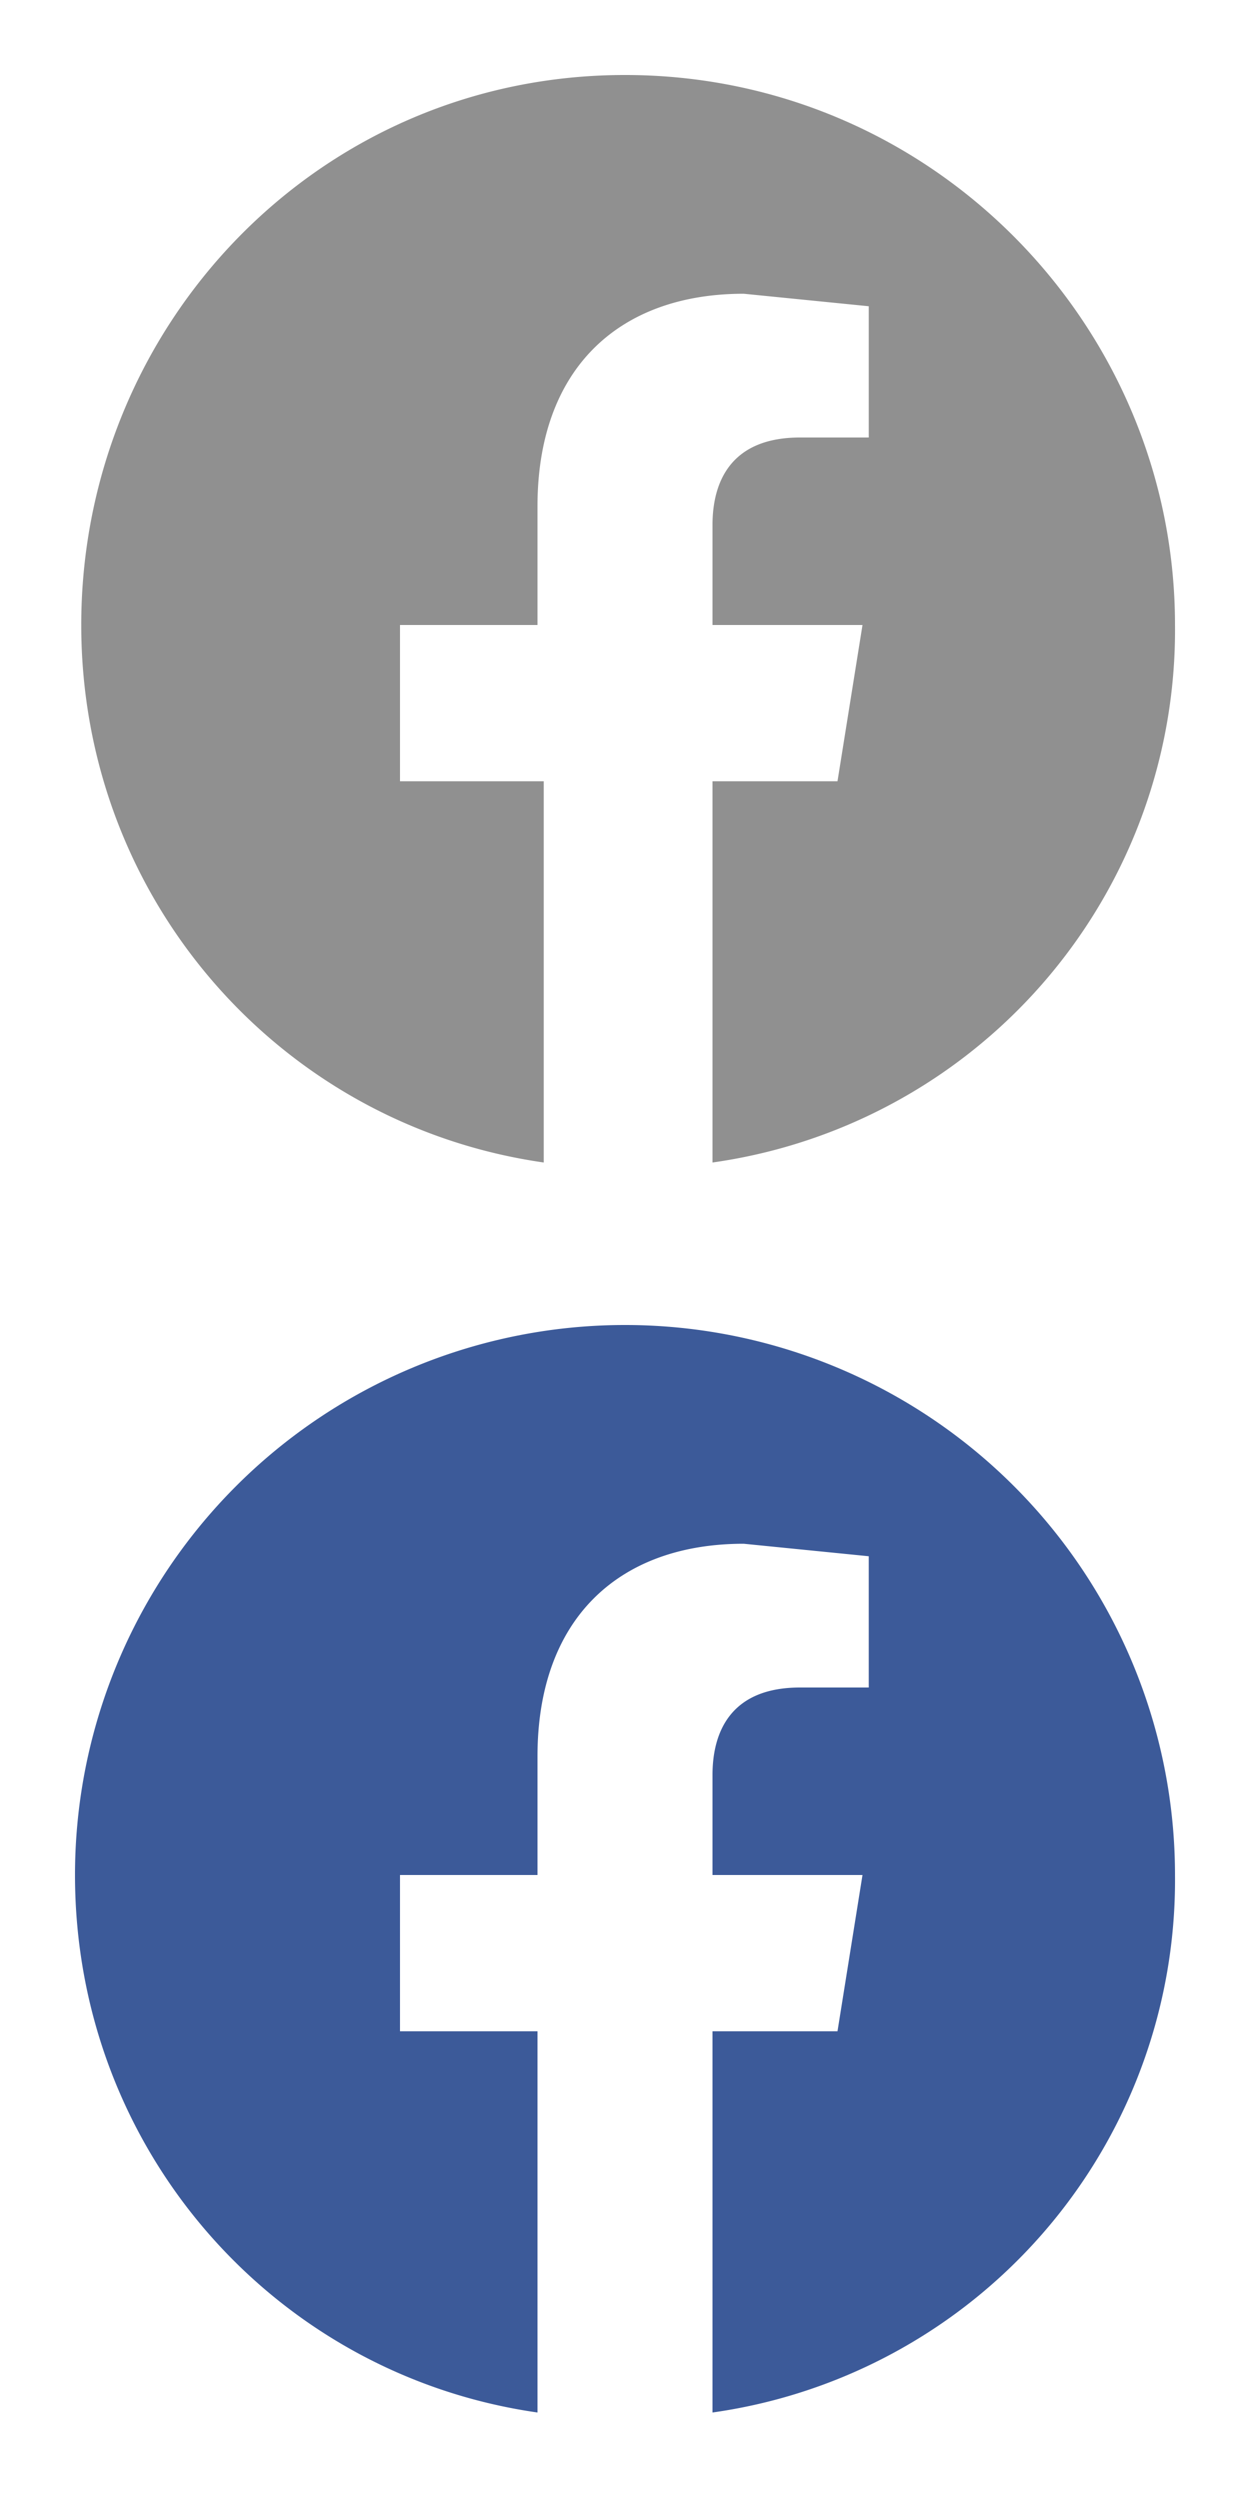
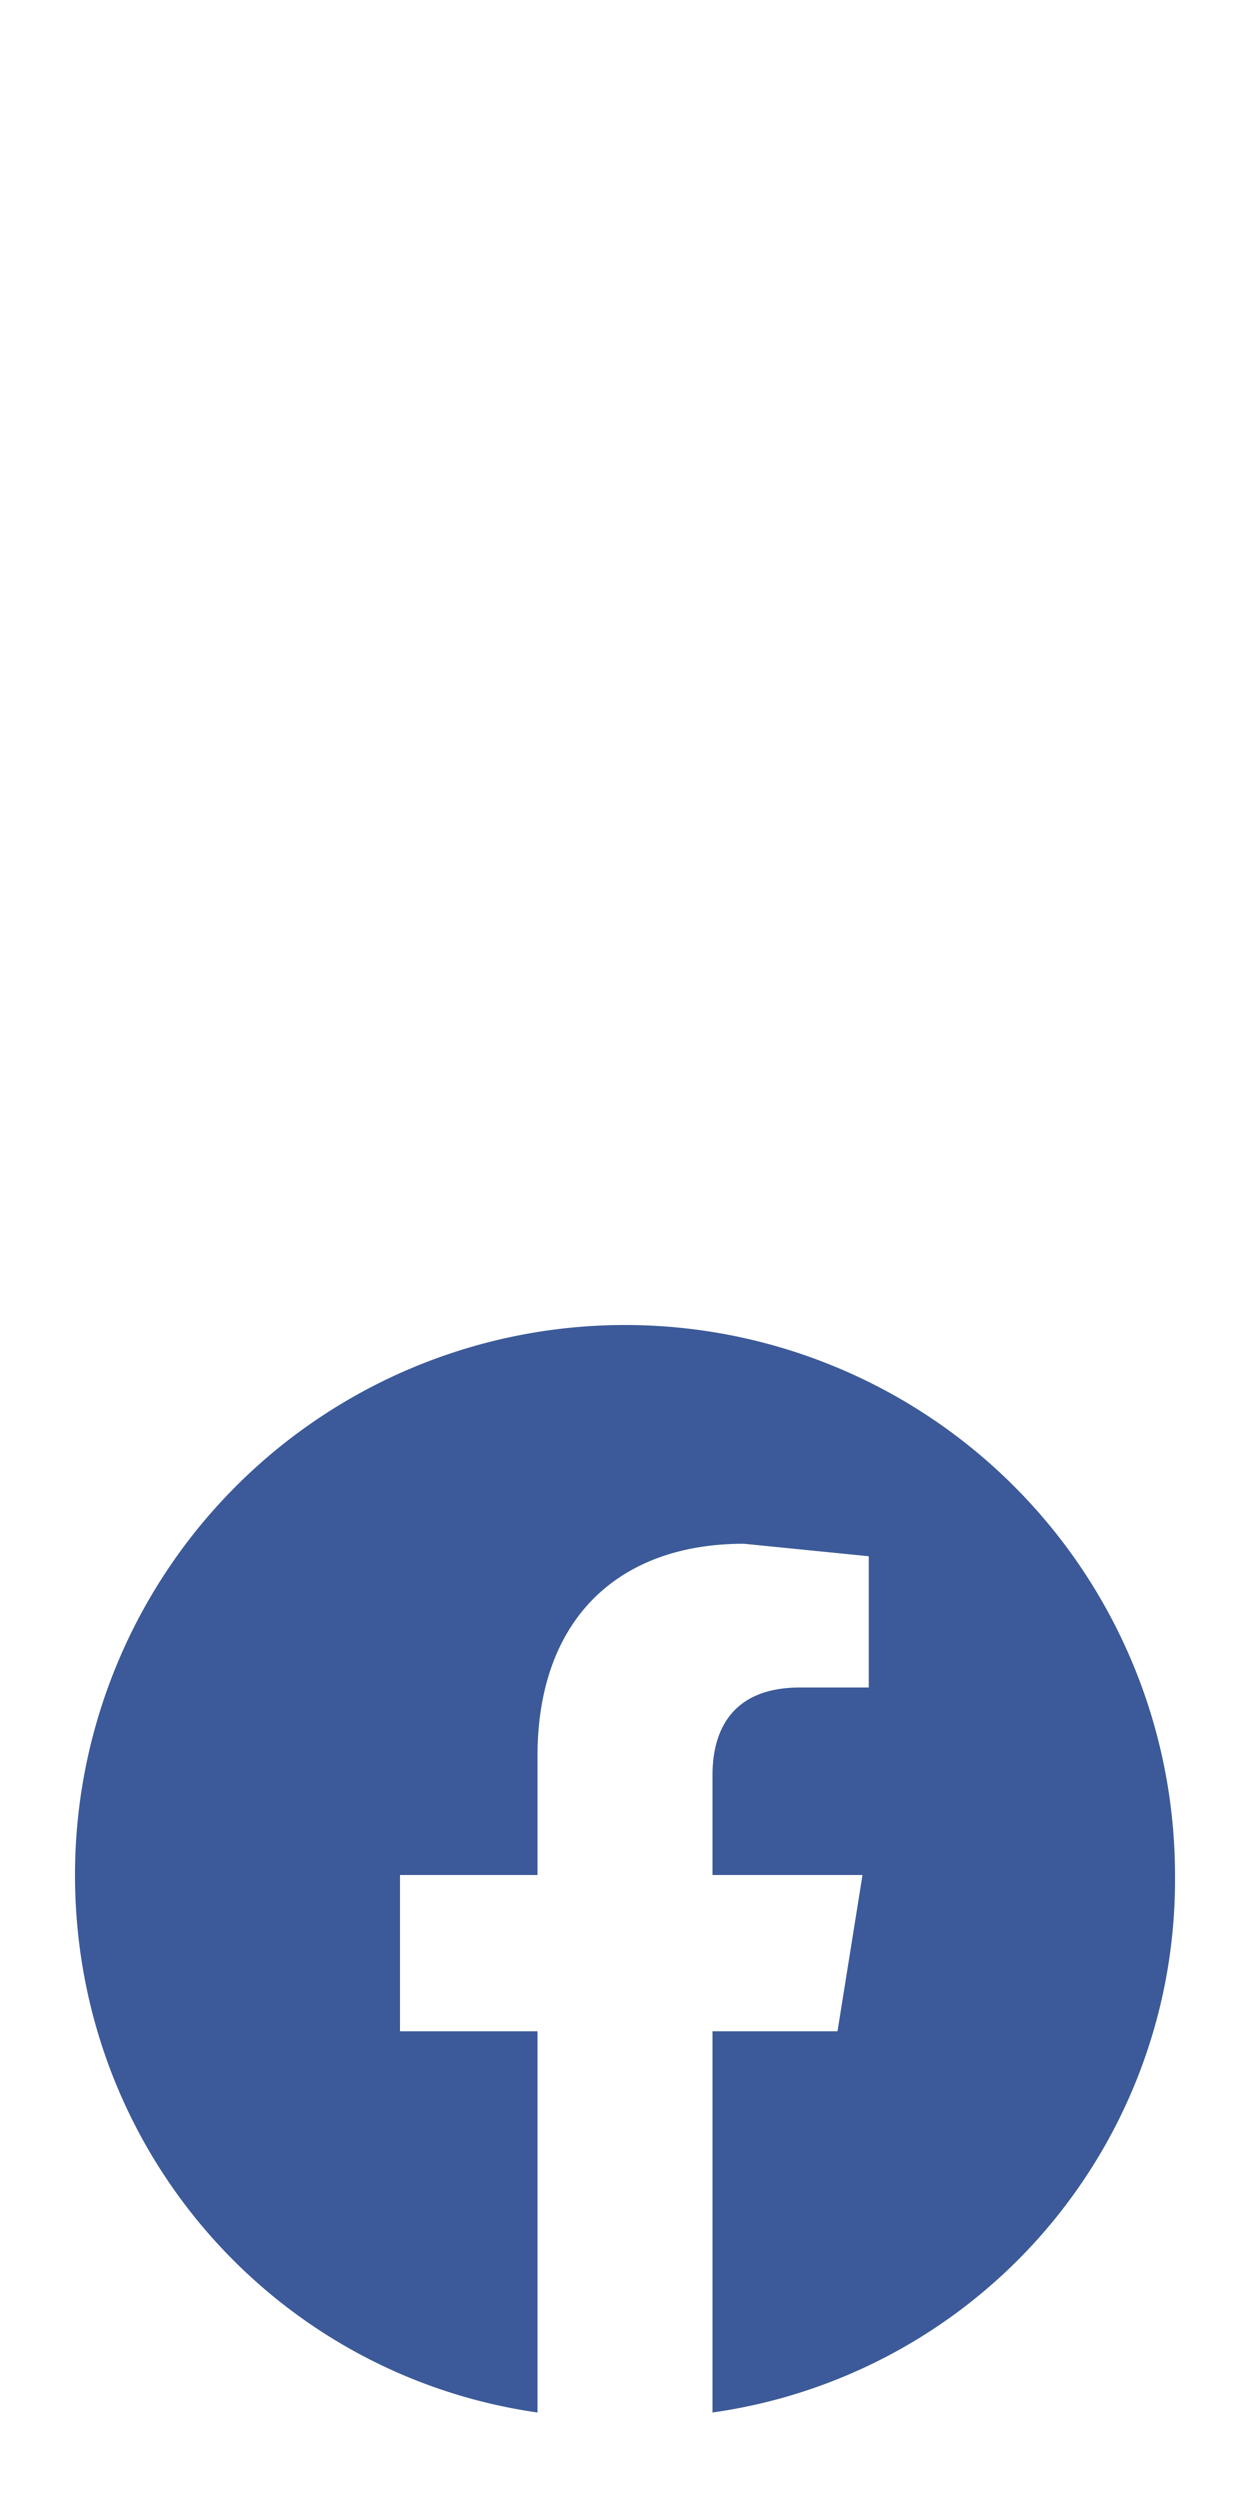
<svg xmlns="http://www.w3.org/2000/svg" width="20" height="40" viewBox="-1 17 20 40">
-   <path d="M17.8 27c0-4.8-3.9-8.8-8.8-8.8S.3 22.2.3 27c0 4.4 3.2 8 7.4 8.6v-6.1H5.4V27h2.2v-1.9c0-2.2 1.3-3.4 3.3-3.4l2 .2V24h-1.1c-1.1 0-1.4.7-1.4 1.4V27h2.4l-.4 2.5h-2v6.1a8.6 8.6 0 0 0 7.4-8.6z" fill="#222" fill-opacity=".5" />
  <path d="M17.8 47A8.8 8.8 0 0 0 .2 47c0 4.4 3.2 8 7.4 8.6v-6.1H5.4V47h2.2v-1.9c0-2.2 1.3-3.4 3.3-3.4l2 .2V44h-1.1c-1.1 0-1.4.7-1.4 1.4V47h2.4l-.4 2.5h-2v6.1a8.6 8.6 0 0 0 7.4-8.6z" fill="#3c5a99" />
</svg>